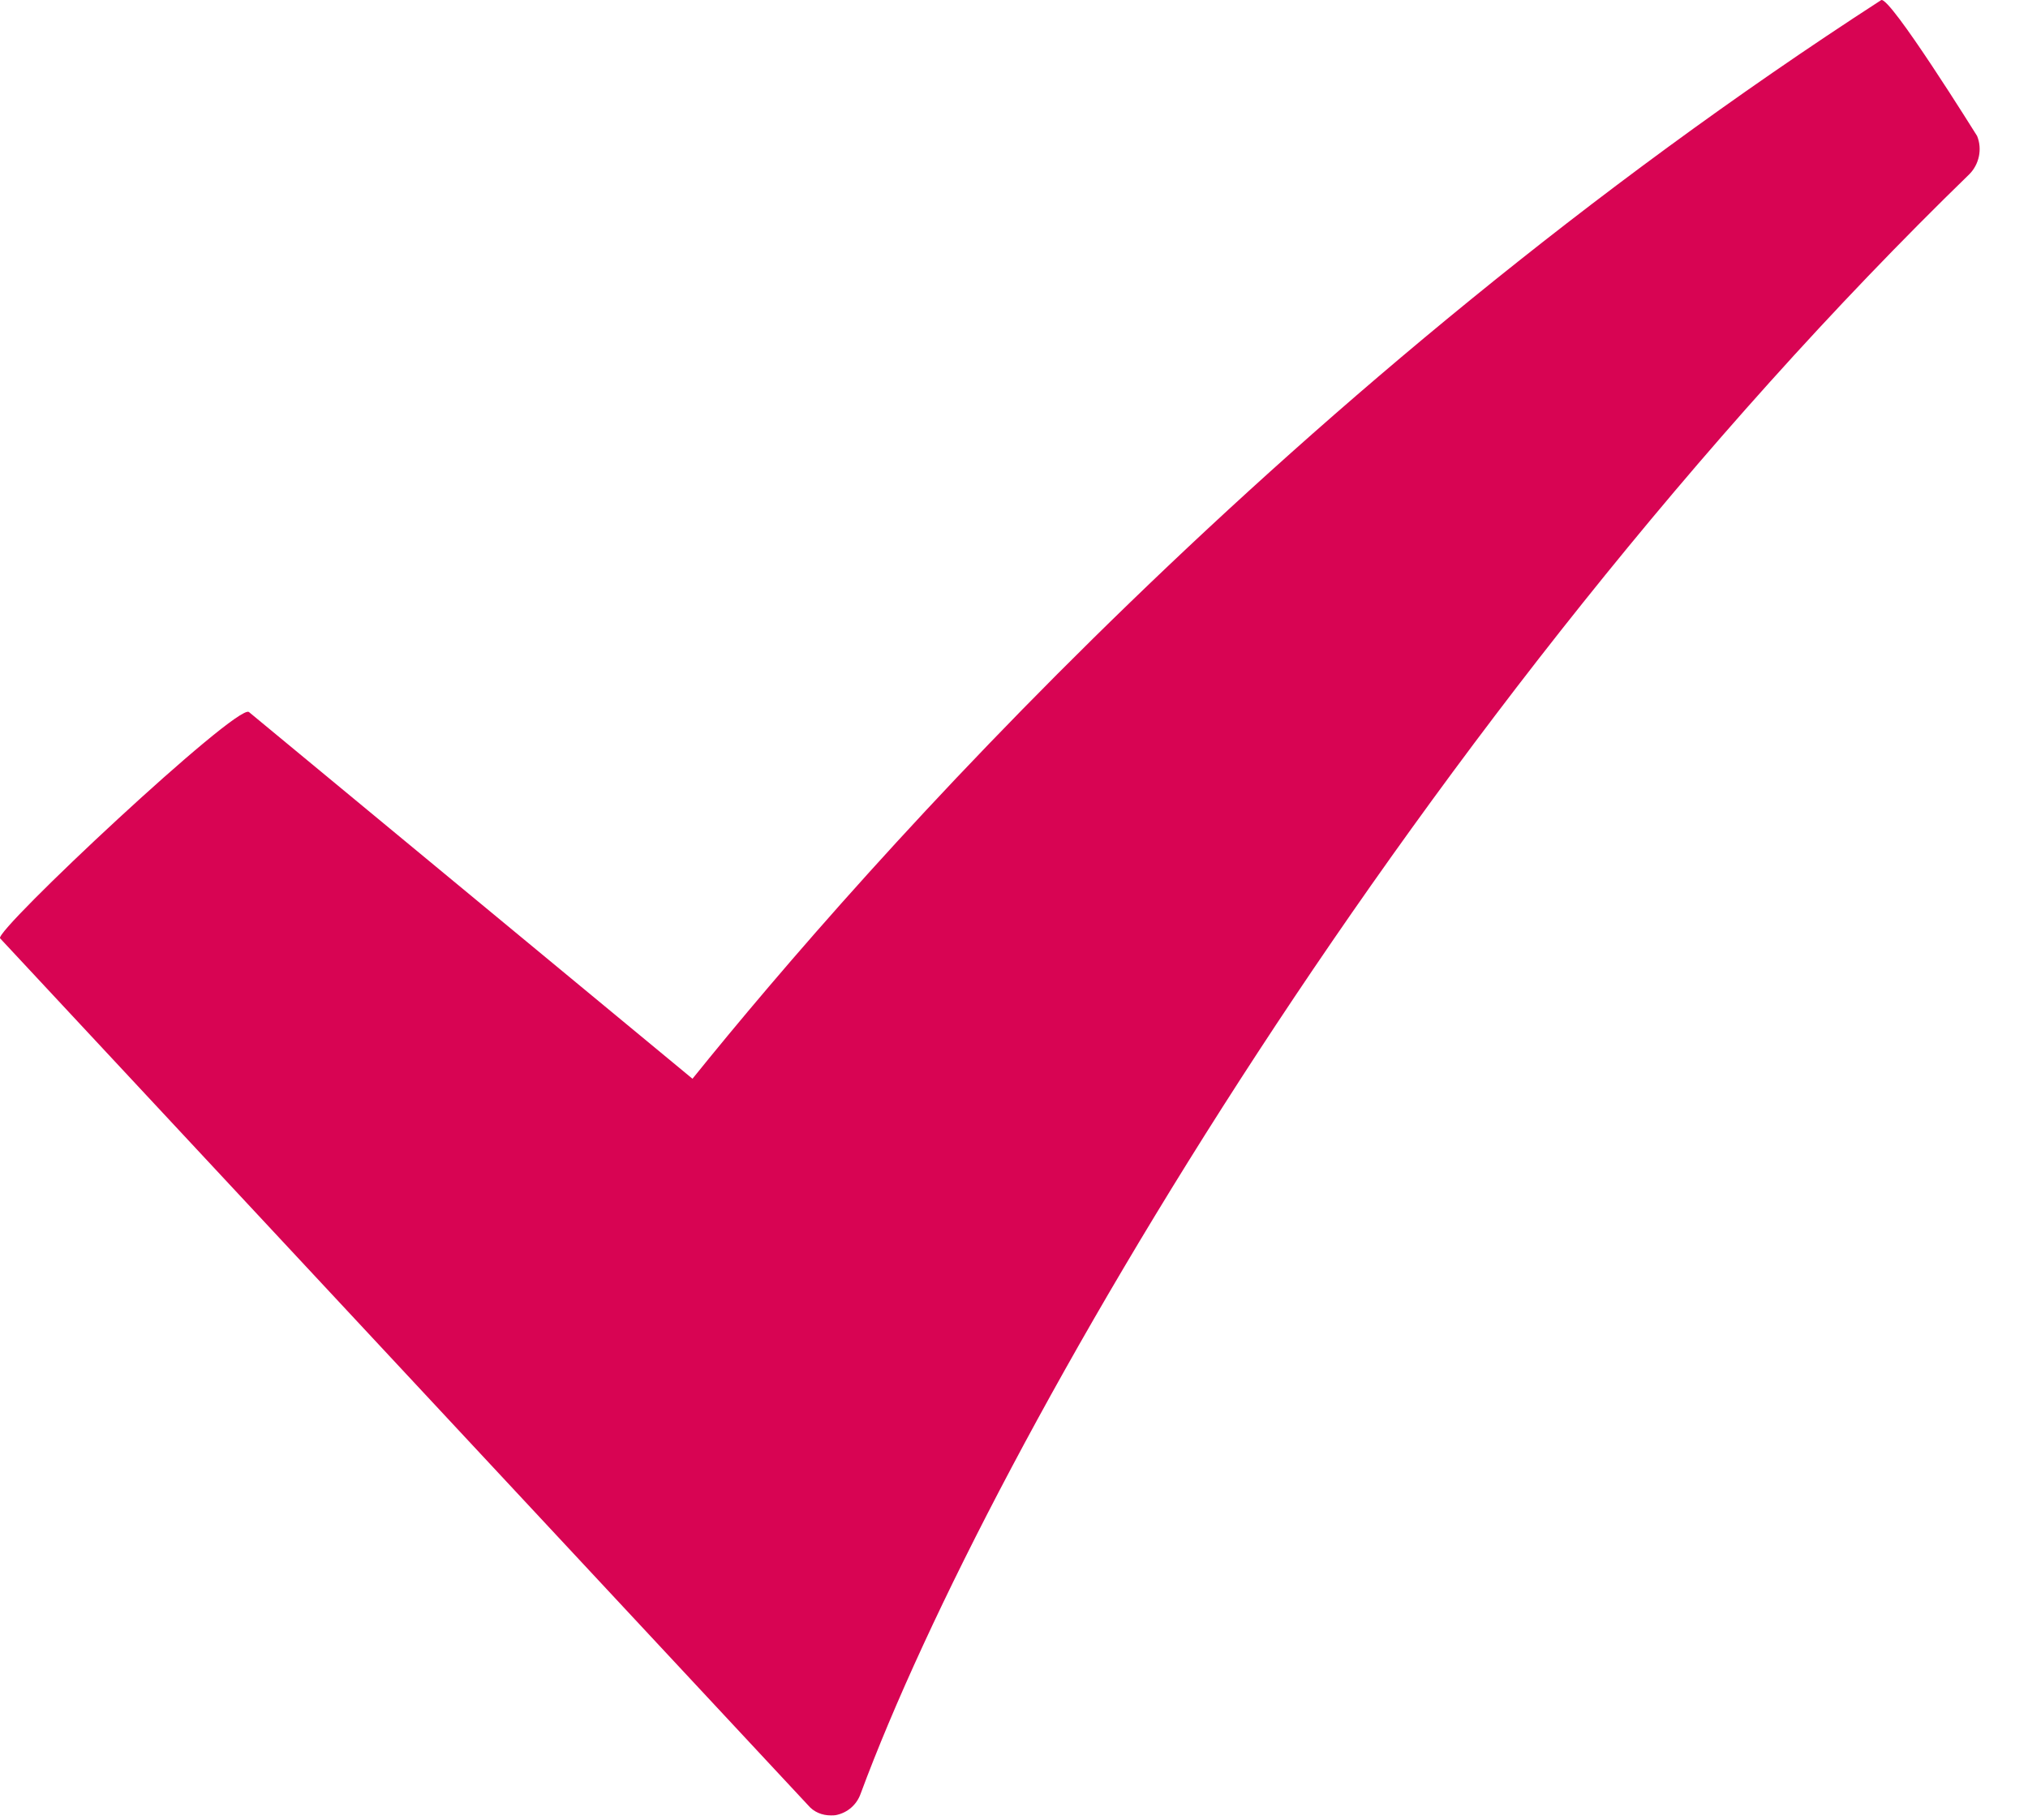
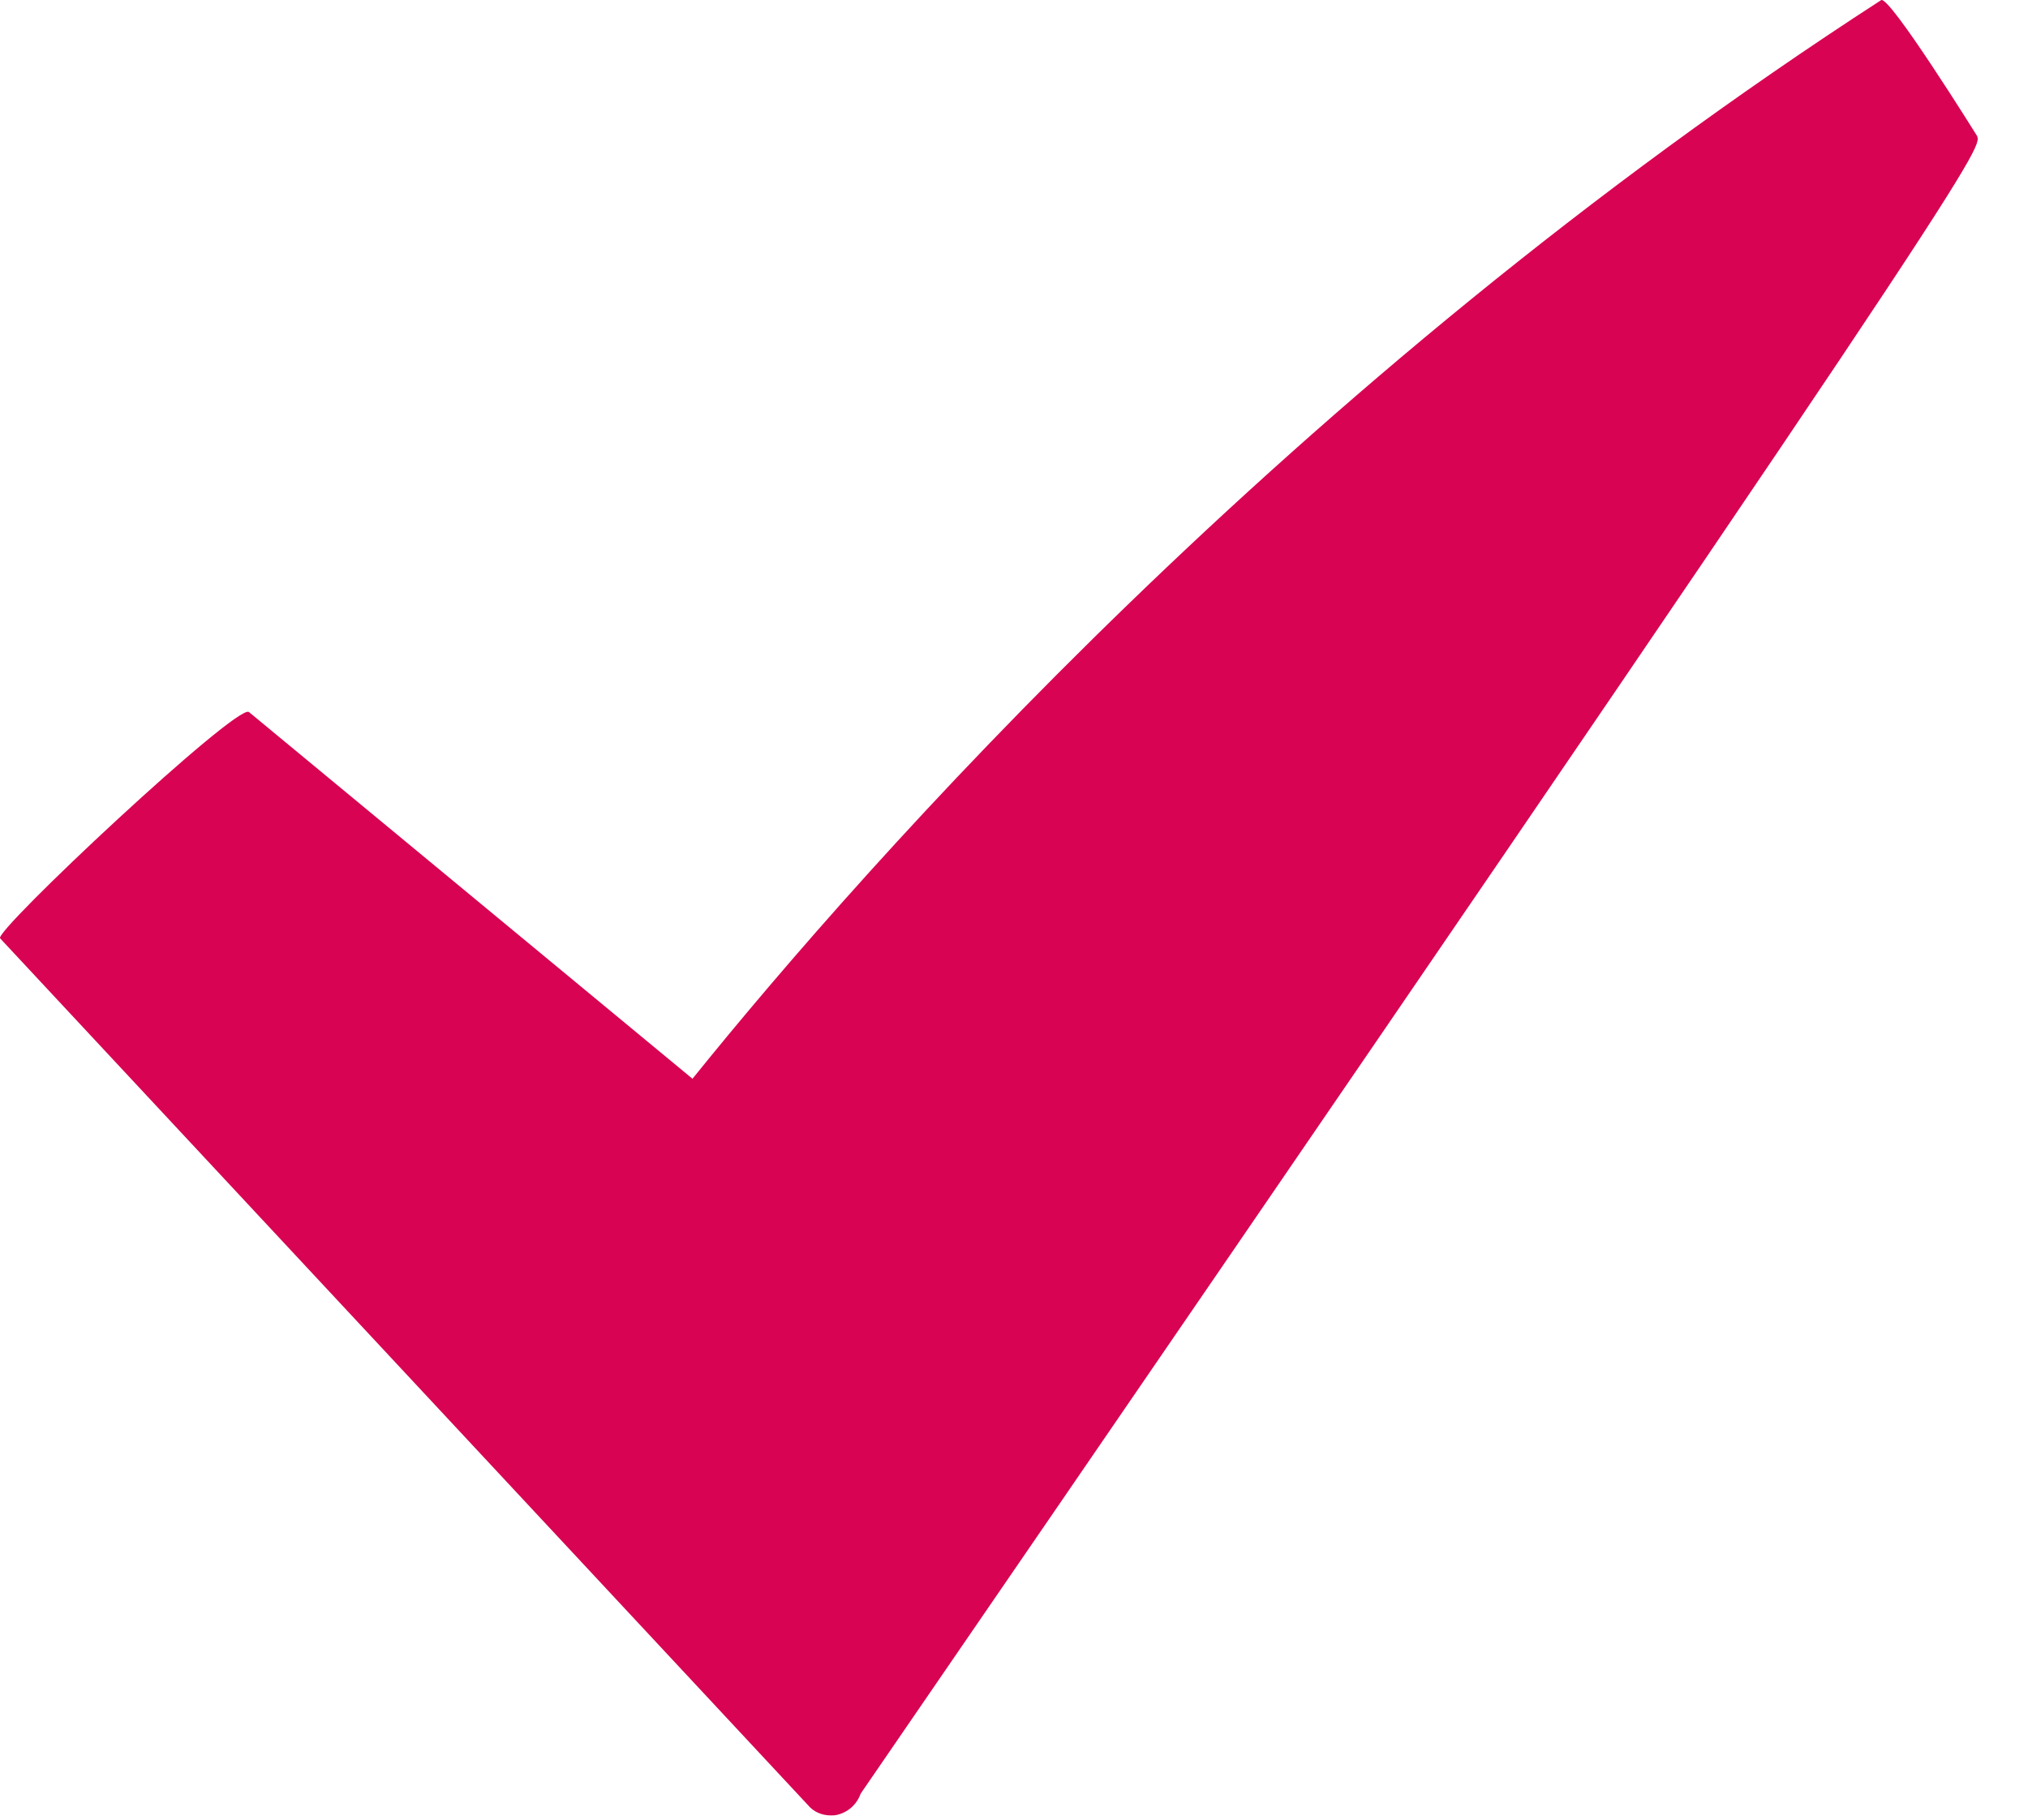
<svg xmlns="http://www.w3.org/2000/svg" width="39" height="35" viewBox="0 0 39 35" fill="none">
-   <path d="M36.175 0.003C24.823 7.349 16.64 16.626 13.317 20.749L4.787 13.695C4.561 13.524 -0.122 17.912 0.002 18.048L15.538 34.72C15.652 34.856 15.81 34.918 15.98 34.918C16.01 34.918 16.058 34.918 16.099 34.907C16.302 34.859 16.475 34.714 16.551 34.5C19.053 27.746 27.317 13.607 37.871 3.352C38.059 3.164 38.125 2.869 38.021 2.615C38.018 2.612 36.333 -0.099 36.175 0.003Z" fill="#D80453" />
+   <path d="M36.175 0.003C24.823 7.349 16.64 16.626 13.317 20.749L4.787 13.695C4.561 13.524 -0.122 17.912 0.002 18.048L15.538 34.72C15.652 34.856 15.81 34.918 15.98 34.918C16.01 34.918 16.058 34.918 16.099 34.907C16.302 34.859 16.475 34.714 16.551 34.5C38.059 3.164 38.125 2.869 38.021 2.615C38.018 2.612 36.333 -0.099 36.175 0.003Z" fill="#D80453" />
</svg>